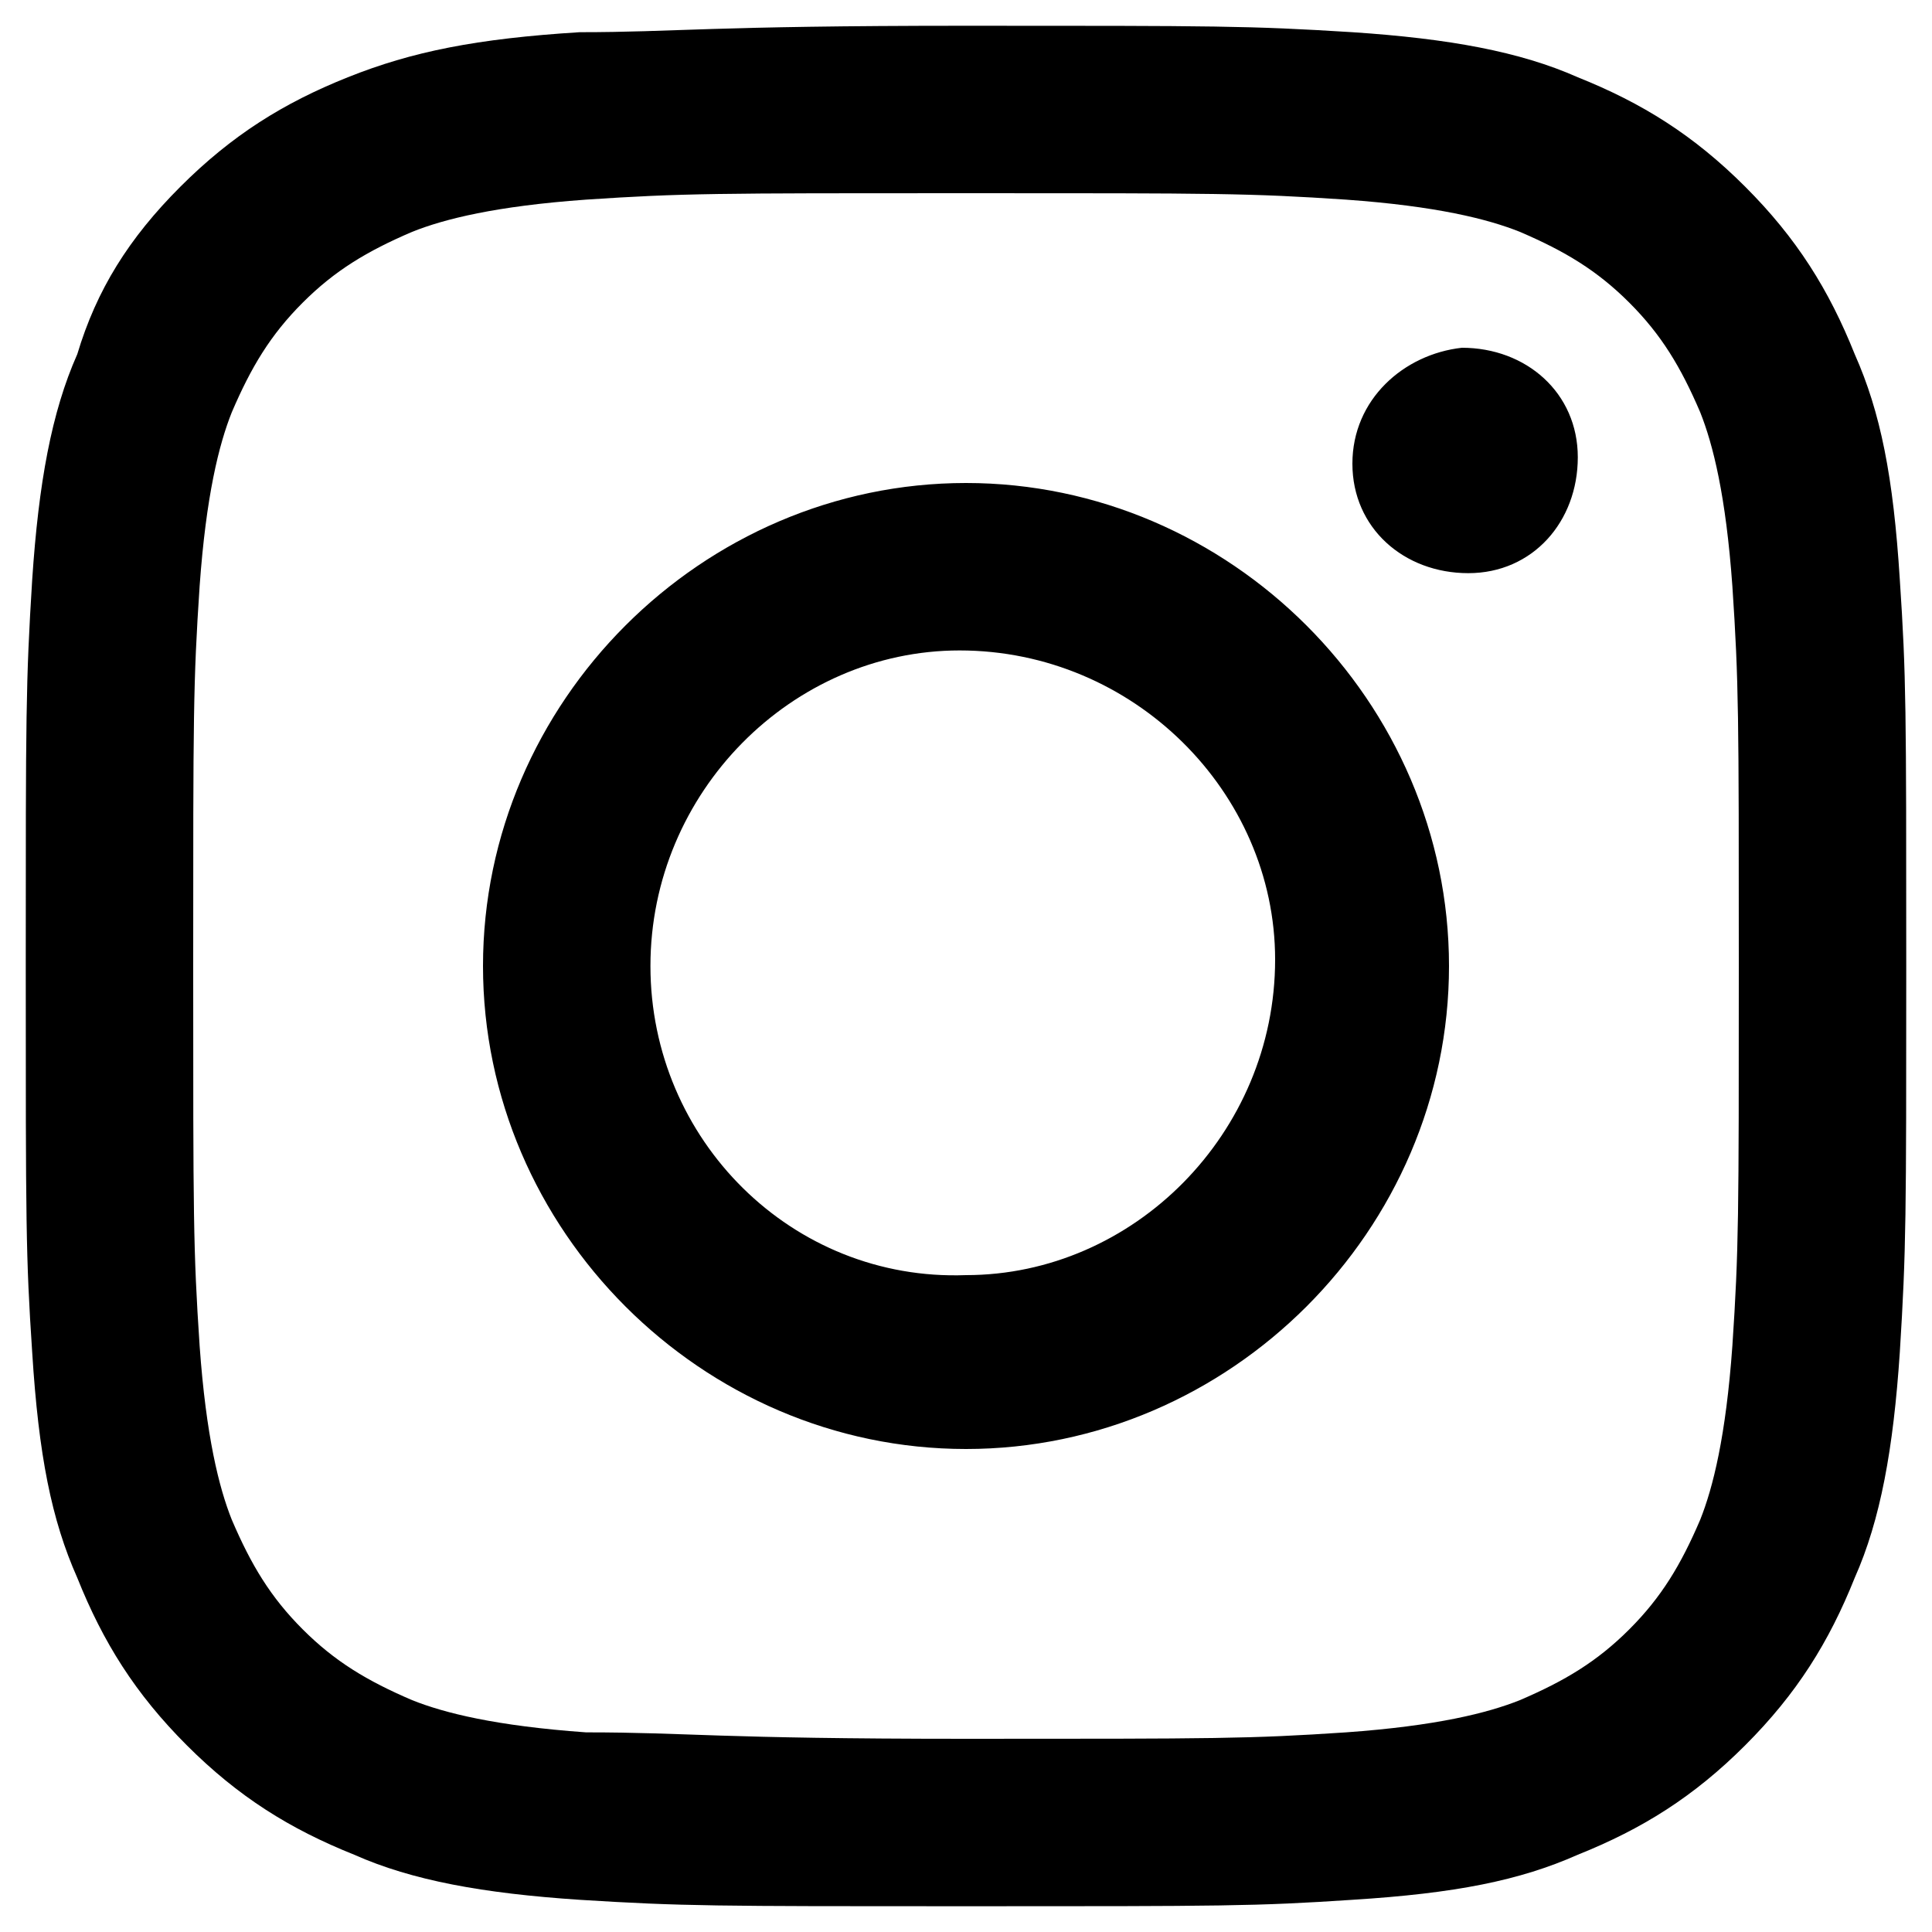
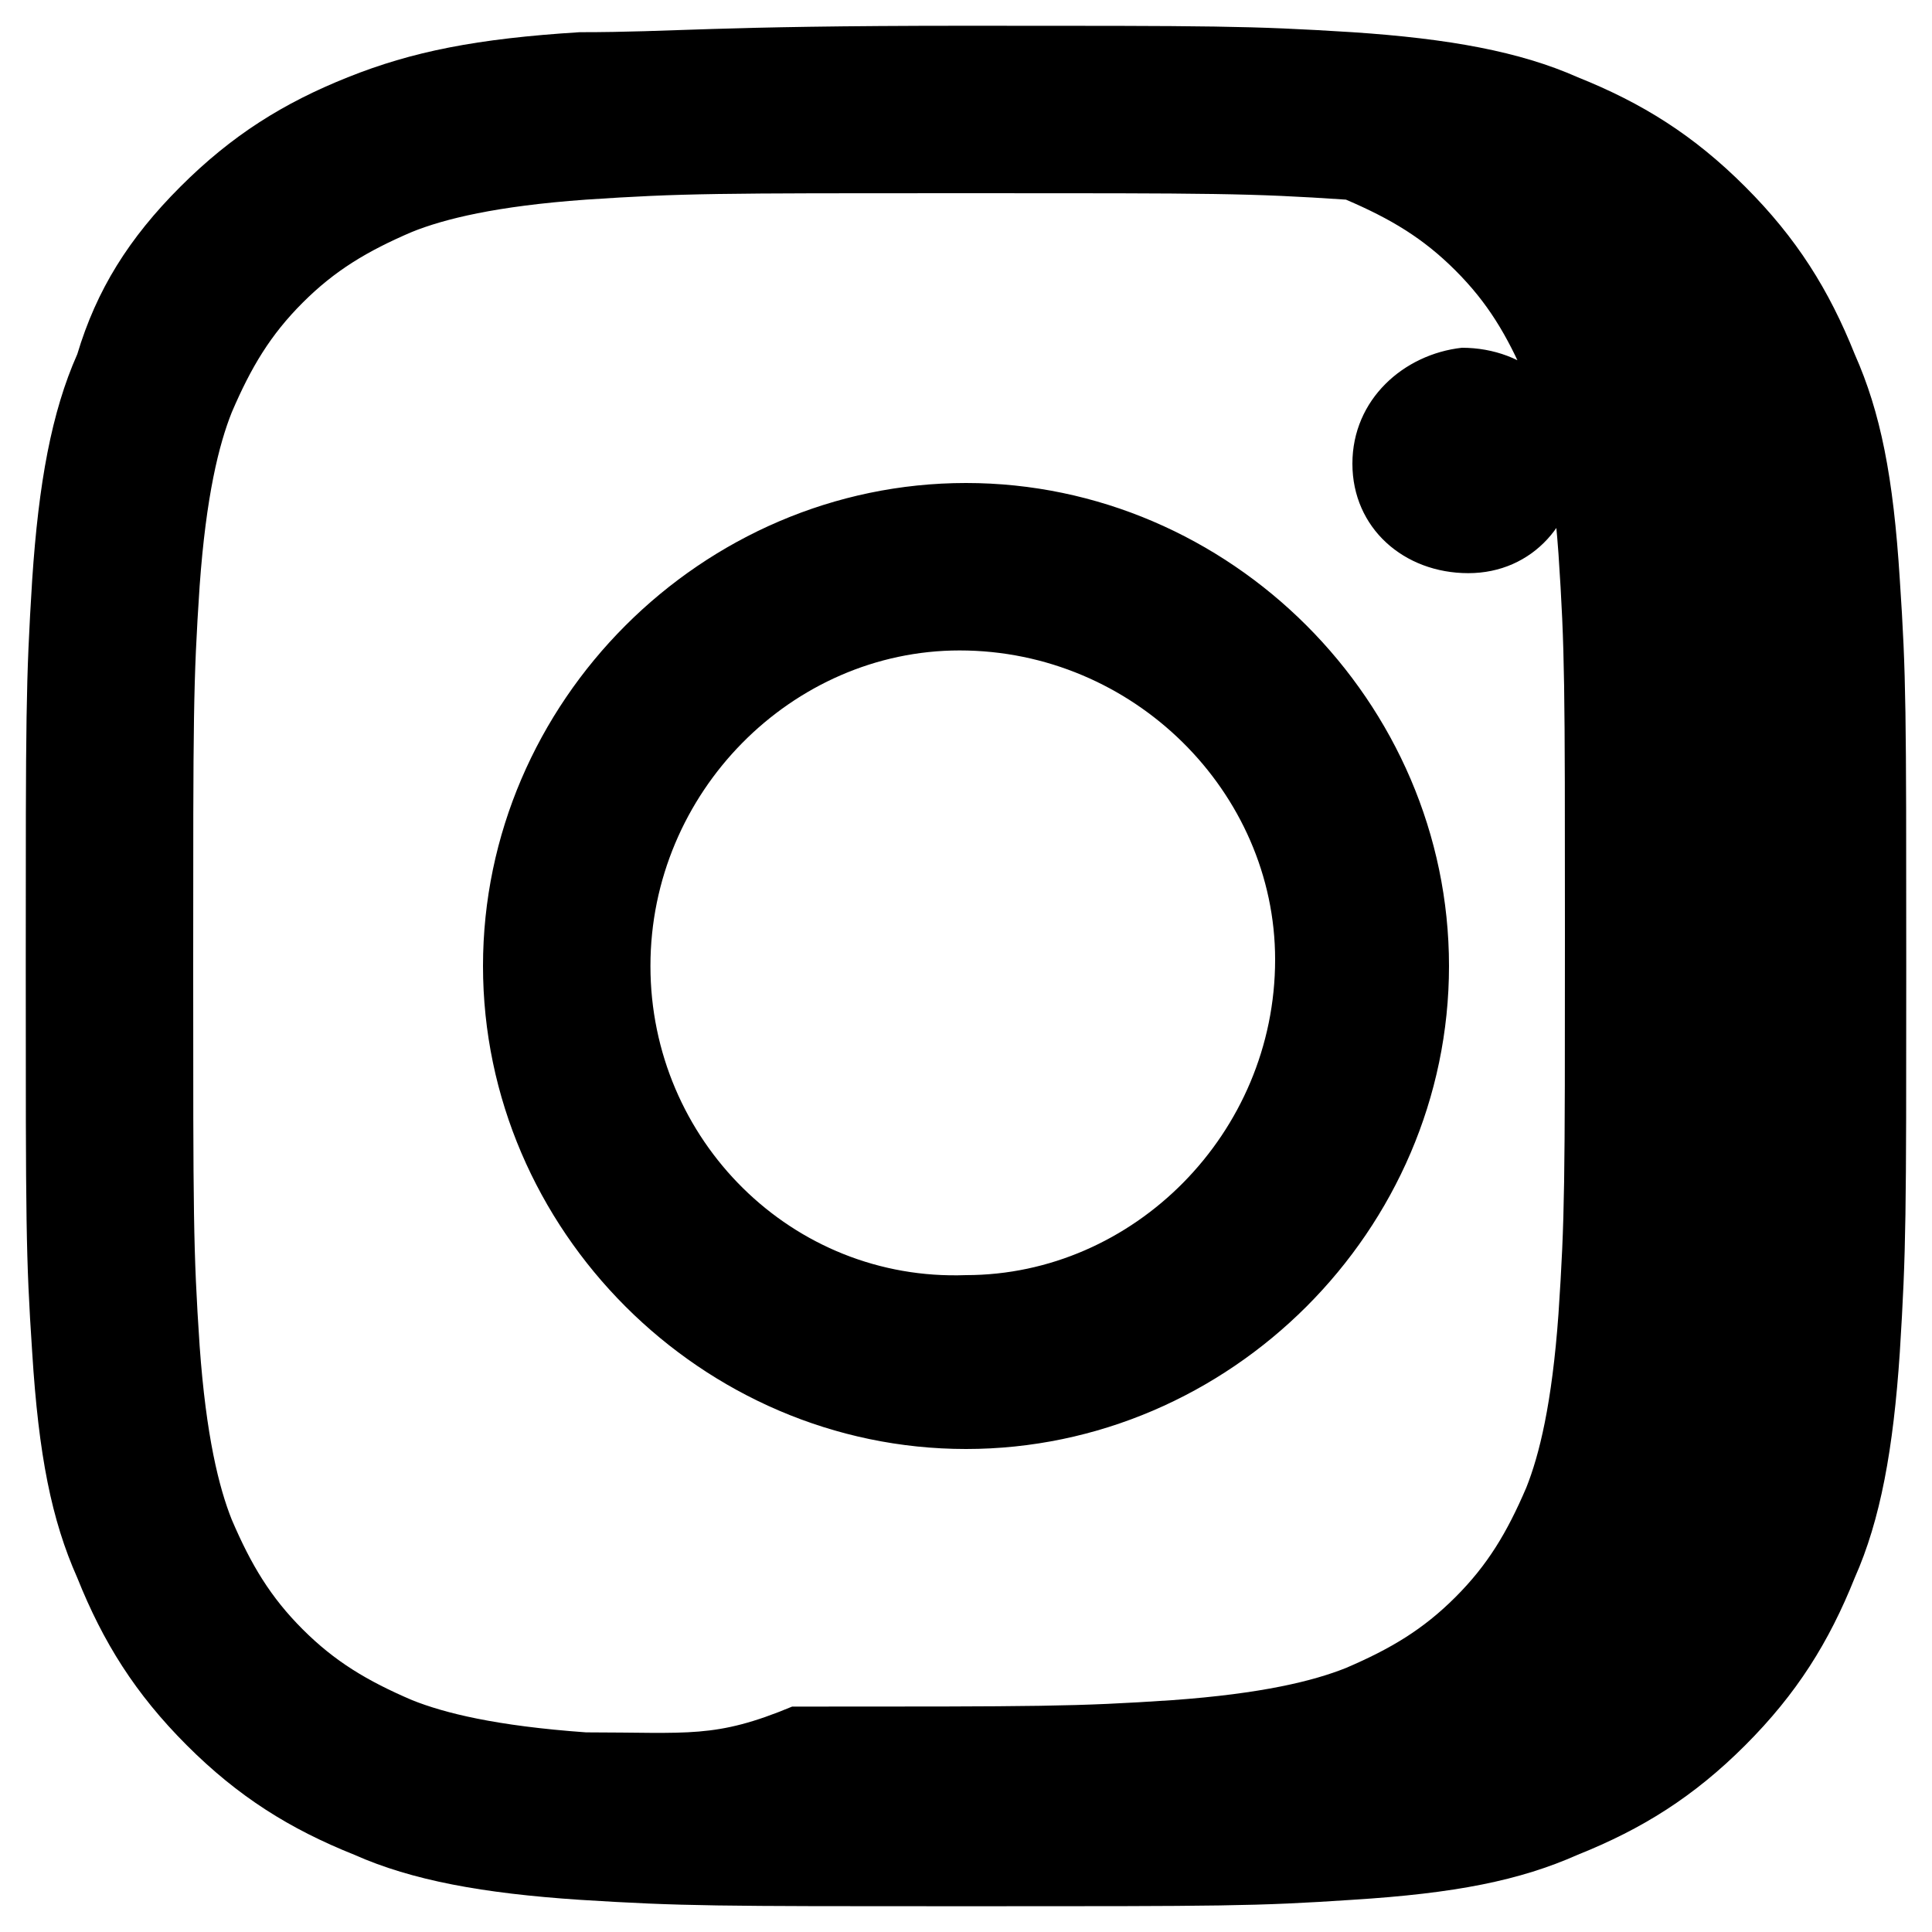
<svg xmlns="http://www.w3.org/2000/svg" xmlns:xlink="http://www.w3.org/1999/xlink" version="1.1" id="Layer_1" x="0px" y="0px" viewBox="0 0 30 30" style="enable-background:new 0 0 30 30;" xml:space="preserve">
  <g>
    <defs>
-       <path id="SVGID_1_" d="M9,0.5C7.4,0.6,6.4,0.8,5.4,1.2c-1,0.4-1.8,0.9-2.6,1.7C2,3.7,1.5,4.5,1.2,5.5C0.8,6.4,0.6,7.5,0.5,9    c-0.1,1.6-0.1,2.1-0.1,6c0,4,0,4.5,0.1,6c0.1,1.6,0.3,2.6,0.7,3.5c0.4,1,0.9,1.8,1.7,2.6c0.8,0.8,1.6,1.3,2.6,1.7    c0.9,0.4,2,0.6,3.5,0.7c1.6,0.1,2.1,0.1,6,0.1c4,0,4.5,0,6-0.1c1.6-0.1,2.6-0.3,3.5-0.7c1-0.4,1.8-0.9,2.6-1.7    c0.8-0.8,1.3-1.6,1.7-2.6c0.4-0.9,0.6-2,0.7-3.5c0.1-1.6,0.1-2.1,0.1-6c0-4,0-4.5-0.1-6c-0.1-1.6-0.3-2.6-0.7-3.5    c-0.4-1-0.9-1.8-1.7-2.6c-0.8-0.8-1.6-1.3-2.6-1.7c-0.9-0.4-2-0.6-3.5-0.7c-1.6-0.1-2.1-0.1-6-0.1C11,0.4,10.5,0.5,9,0.5     M9.1,26.9c-1.4-0.1-2.2-0.3-2.7-0.5c-0.7-0.3-1.2-0.6-1.7-1.1c-0.5-0.5-0.8-1-1.1-1.7c-0.2-0.5-0.4-1.3-0.5-2.7    c-0.1-1.5-0.1-2-0.1-5.9c0-3.9,0-4.4,0.1-5.9c0.1-1.4,0.3-2.2,0.5-2.7c0.3-0.7,0.6-1.2,1.1-1.7c0.5-0.5,1-0.8,1.7-1.1    c0.5-0.2,1.3-0.4,2.7-0.5c1.5-0.1,2-0.1,5.9-0.1c3.9,0,4.4,0,5.9,0.1c1.4,0.1,2.2,0.3,2.7,0.5c0.7,0.3,1.2,0.6,1.7,1.1    c0.5,0.5,0.8,1,1.1,1.7c0.2,0.5,0.4,1.3,0.5,2.7c0.1,1.5,0.1,2,0.1,5.9c0,3.9,0,4.4-0.1,5.9c-0.1,1.4-0.3,2.2-0.5,2.7    c-0.3,0.7-0.6,1.2-1.1,1.7c-0.5,0.5-1,0.8-1.7,1.1c-0.5,0.2-1.3,0.4-2.7,0.5c-1.5,0.1-2,0.1-5.9,0.1C11.1,27,10.7,26.9,9.1,26.9     M21,7.2c0,1,0.8,1.7,1.8,1.7c1,0,1.7-0.8,1.7-1.8c0-1-0.8-1.7-1.8-1.7C21.8,5.5,21,6.2,21,7.2 M7.5,15c0,4.1,3.4,7.5,7.5,7.5    c4.1,0,7.5-3.4,7.5-7.5c0-4.1-3.4-7.5-7.5-7.5C10.9,7.5,7.5,10.9,7.5,15 M10.1,15c0-2.7,2.2-4.9,4.8-4.9c2.7,0,4.9,2.2,4.9,4.8    c0,2.7-2.2,4.9-4.8,4.9C12.3,19.9,10.1,17.7,10.1,15" />
+       <path id="SVGID_1_" d="M9,0.5C7.4,0.6,6.4,0.8,5.4,1.2c-1,0.4-1.8,0.9-2.6,1.7C2,3.7,1.5,4.5,1.2,5.5C0.8,6.4,0.6,7.5,0.5,9    c-0.1,1.6-0.1,2.1-0.1,6c0,4,0,4.5,0.1,6c0.1,1.6,0.3,2.6,0.7,3.5c0.4,1,0.9,1.8,1.7,2.6c0.8,0.8,1.6,1.3,2.6,1.7    c0.9,0.4,2,0.6,3.5,0.7c1.6,0.1,2.1,0.1,6,0.1c4,0,4.5,0,6-0.1c1.6-0.1,2.6-0.3,3.5-0.7c1-0.4,1.8-0.9,2.6-1.7    c0.8-0.8,1.3-1.6,1.7-2.6c0.4-0.9,0.6-2,0.7-3.5c0.1-1.6,0.1-2.1,0.1-6c0-4,0-4.5-0.1-6c-0.1-1.6-0.3-2.6-0.7-3.5    c-0.4-1-0.9-1.8-1.7-2.6c-0.8-0.8-1.6-1.3-2.6-1.7c-0.9-0.4-2-0.6-3.5-0.7c-1.6-0.1-2.1-0.1-6-0.1C11,0.4,10.5,0.5,9,0.5     M9.1,26.9c-1.4-0.1-2.2-0.3-2.7-0.5c-0.7-0.3-1.2-0.6-1.7-1.1c-0.5-0.5-0.8-1-1.1-1.7c-0.2-0.5-0.4-1.3-0.5-2.7    c-0.1-1.5-0.1-2-0.1-5.9c0-3.9,0-4.4,0.1-5.9c0.1-1.4,0.3-2.2,0.5-2.7c0.3-0.7,0.6-1.2,1.1-1.7c0.5-0.5,1-0.8,1.7-1.1    c0.5-0.2,1.3-0.4,2.7-0.5c1.5-0.1,2-0.1,5.9-0.1c3.9,0,4.4,0,5.9,0.1c0.7,0.3,1.2,0.6,1.7,1.1    c0.5,0.5,0.8,1,1.1,1.7c0.2,0.5,0.4,1.3,0.5,2.7c0.1,1.5,0.1,2,0.1,5.9c0,3.9,0,4.4-0.1,5.9c-0.1,1.4-0.3,2.2-0.5,2.7    c-0.3,0.7-0.6,1.2-1.1,1.7c-0.5,0.5-1,0.8-1.7,1.1c-0.5,0.2-1.3,0.4-2.7,0.5c-1.5,0.1-2,0.1-5.9,0.1C11.1,27,10.7,26.9,9.1,26.9     M21,7.2c0,1,0.8,1.7,1.8,1.7c1,0,1.7-0.8,1.7-1.8c0-1-0.8-1.7-1.8-1.7C21.8,5.5,21,6.2,21,7.2 M7.5,15c0,4.1,3.4,7.5,7.5,7.5    c4.1,0,7.5-3.4,7.5-7.5c0-4.1-3.4-7.5-7.5-7.5C10.9,7.5,7.5,10.9,7.5,15 M10.1,15c0-2.7,2.2-4.9,4.8-4.9c2.7,0,4.9,2.2,4.9,4.8    c0,2.7-2.2,4.9-4.8,4.9C12.3,19.9,10.1,17.7,10.1,15" />
    </defs>
    <use xlink:href="#SVGID_1_" style="overflow:visible;" />
    <clipPath id="SVGID_00000138559399721535235490000015742104292678873273_">
      <use xlink:href="#SVGID_1_" style="overflow:visible;" />
    </clipPath>
  </g>
</svg>